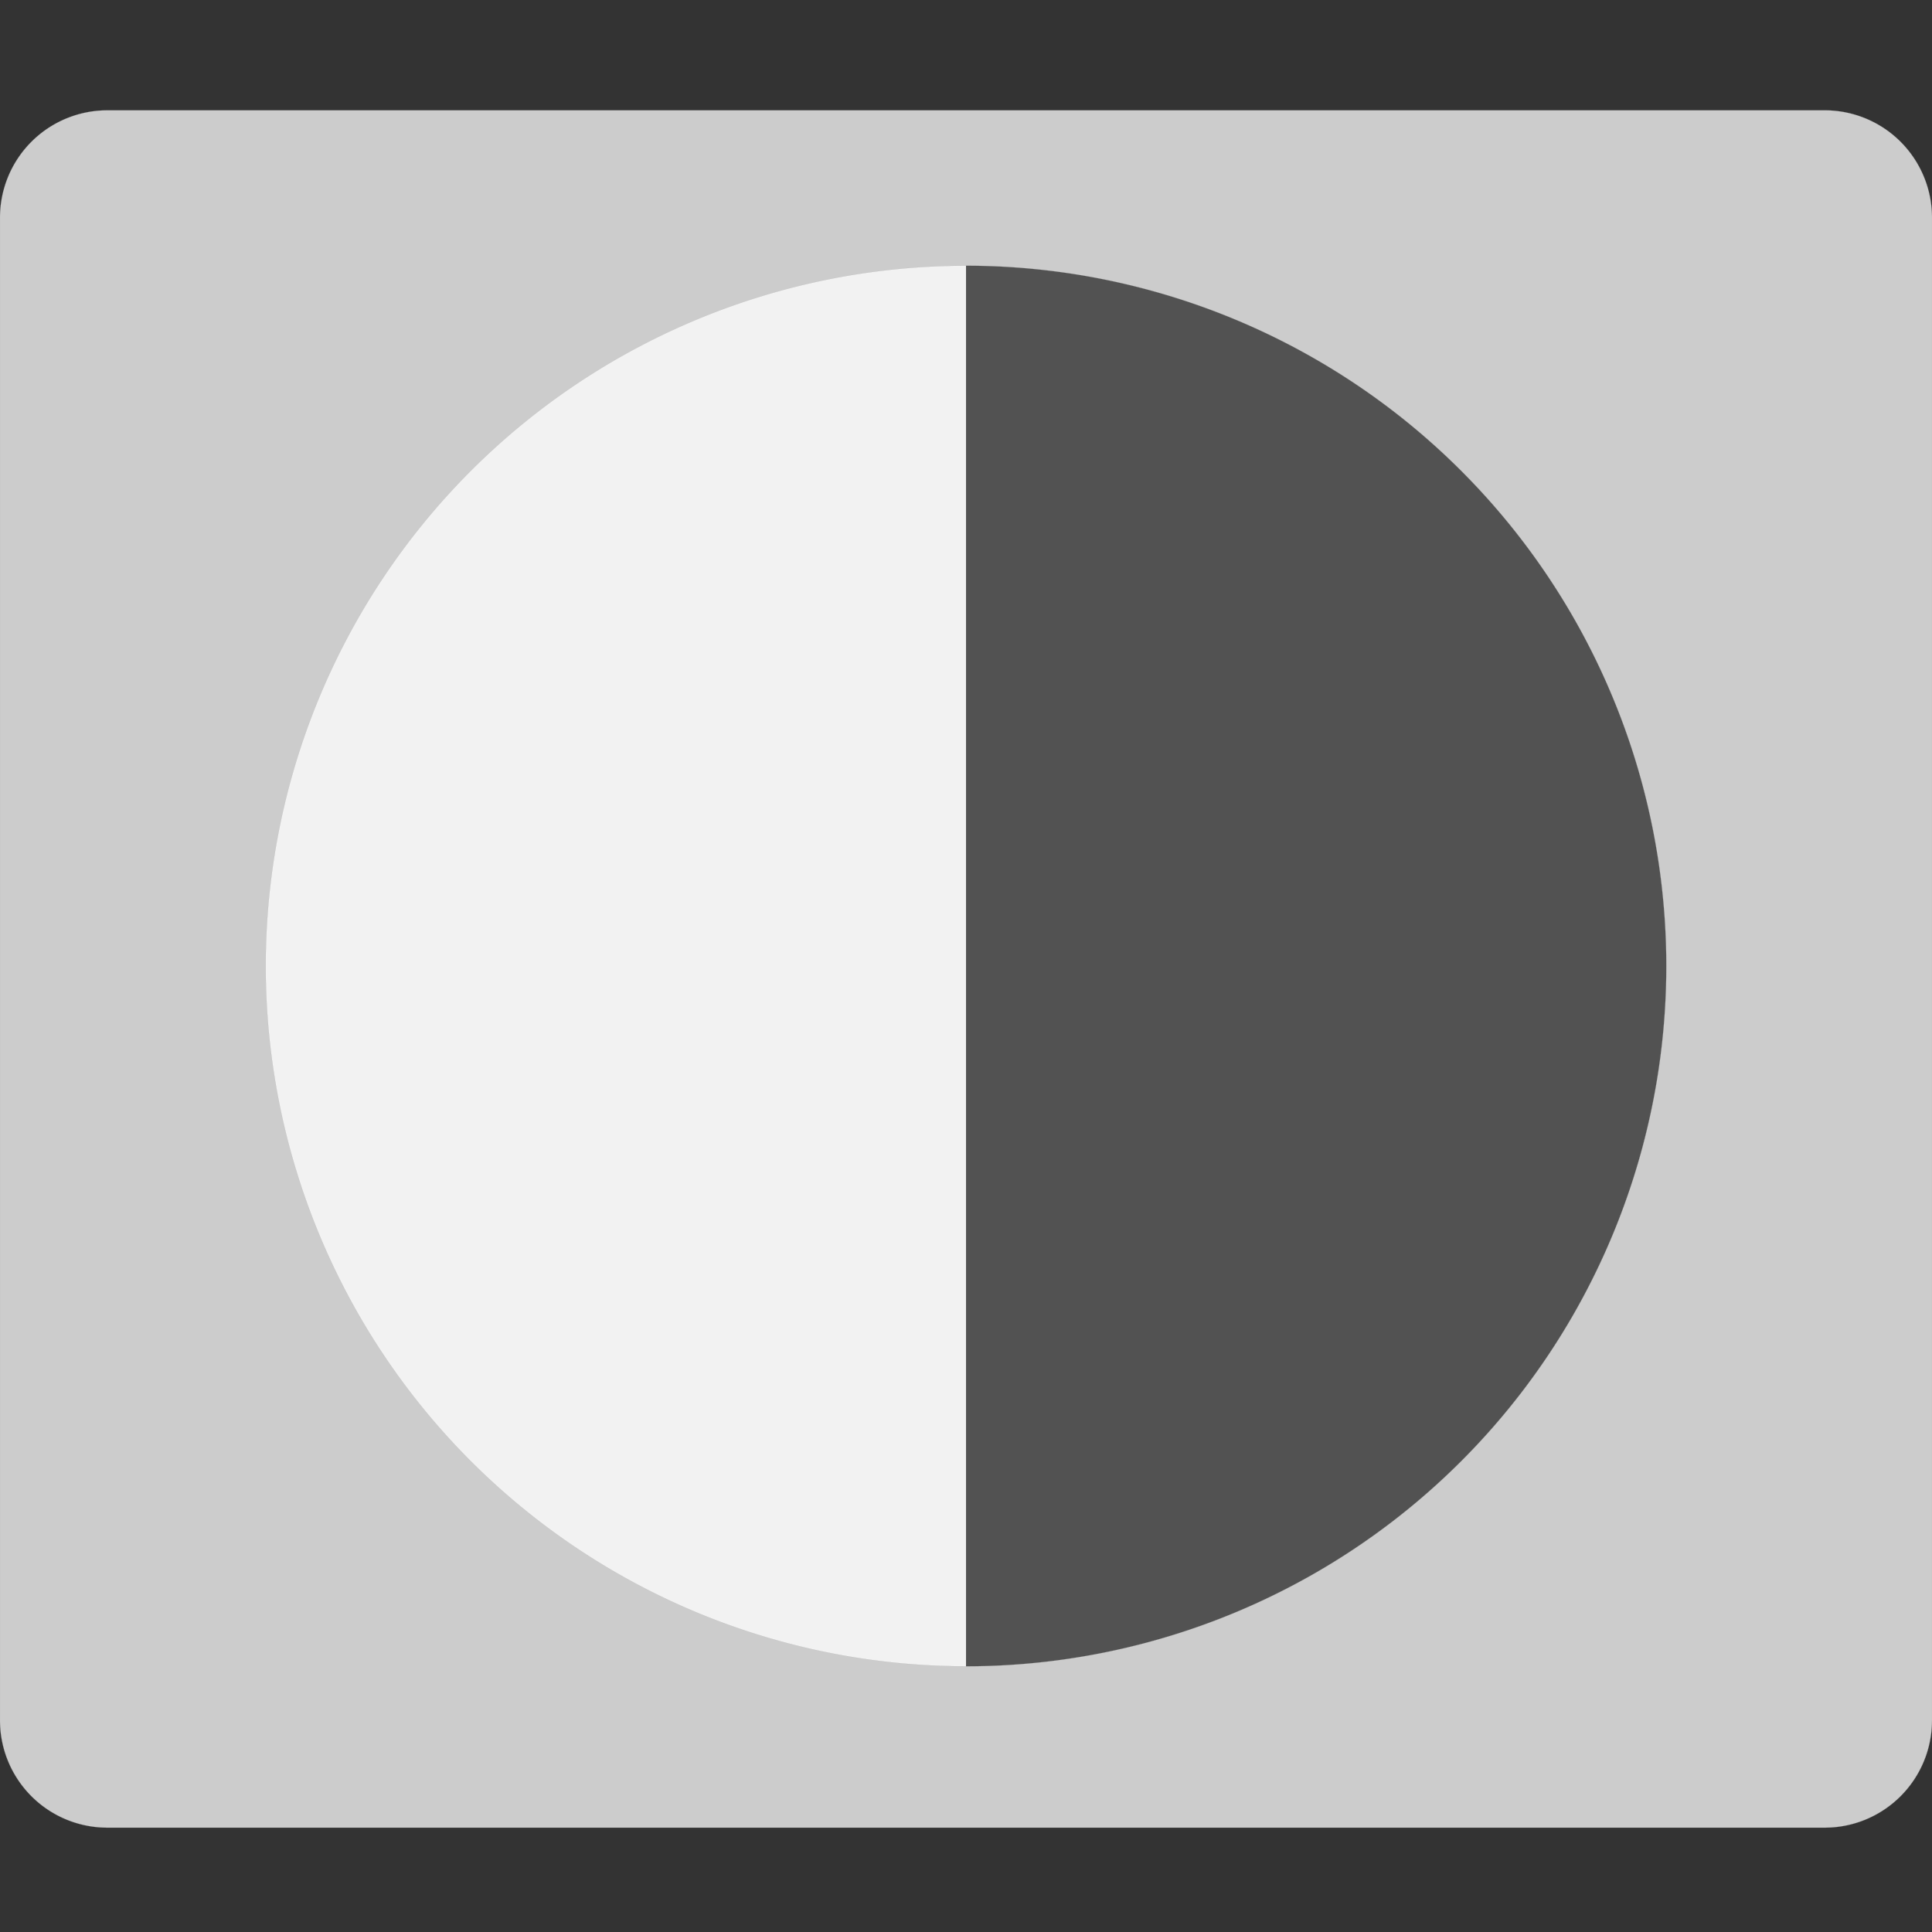
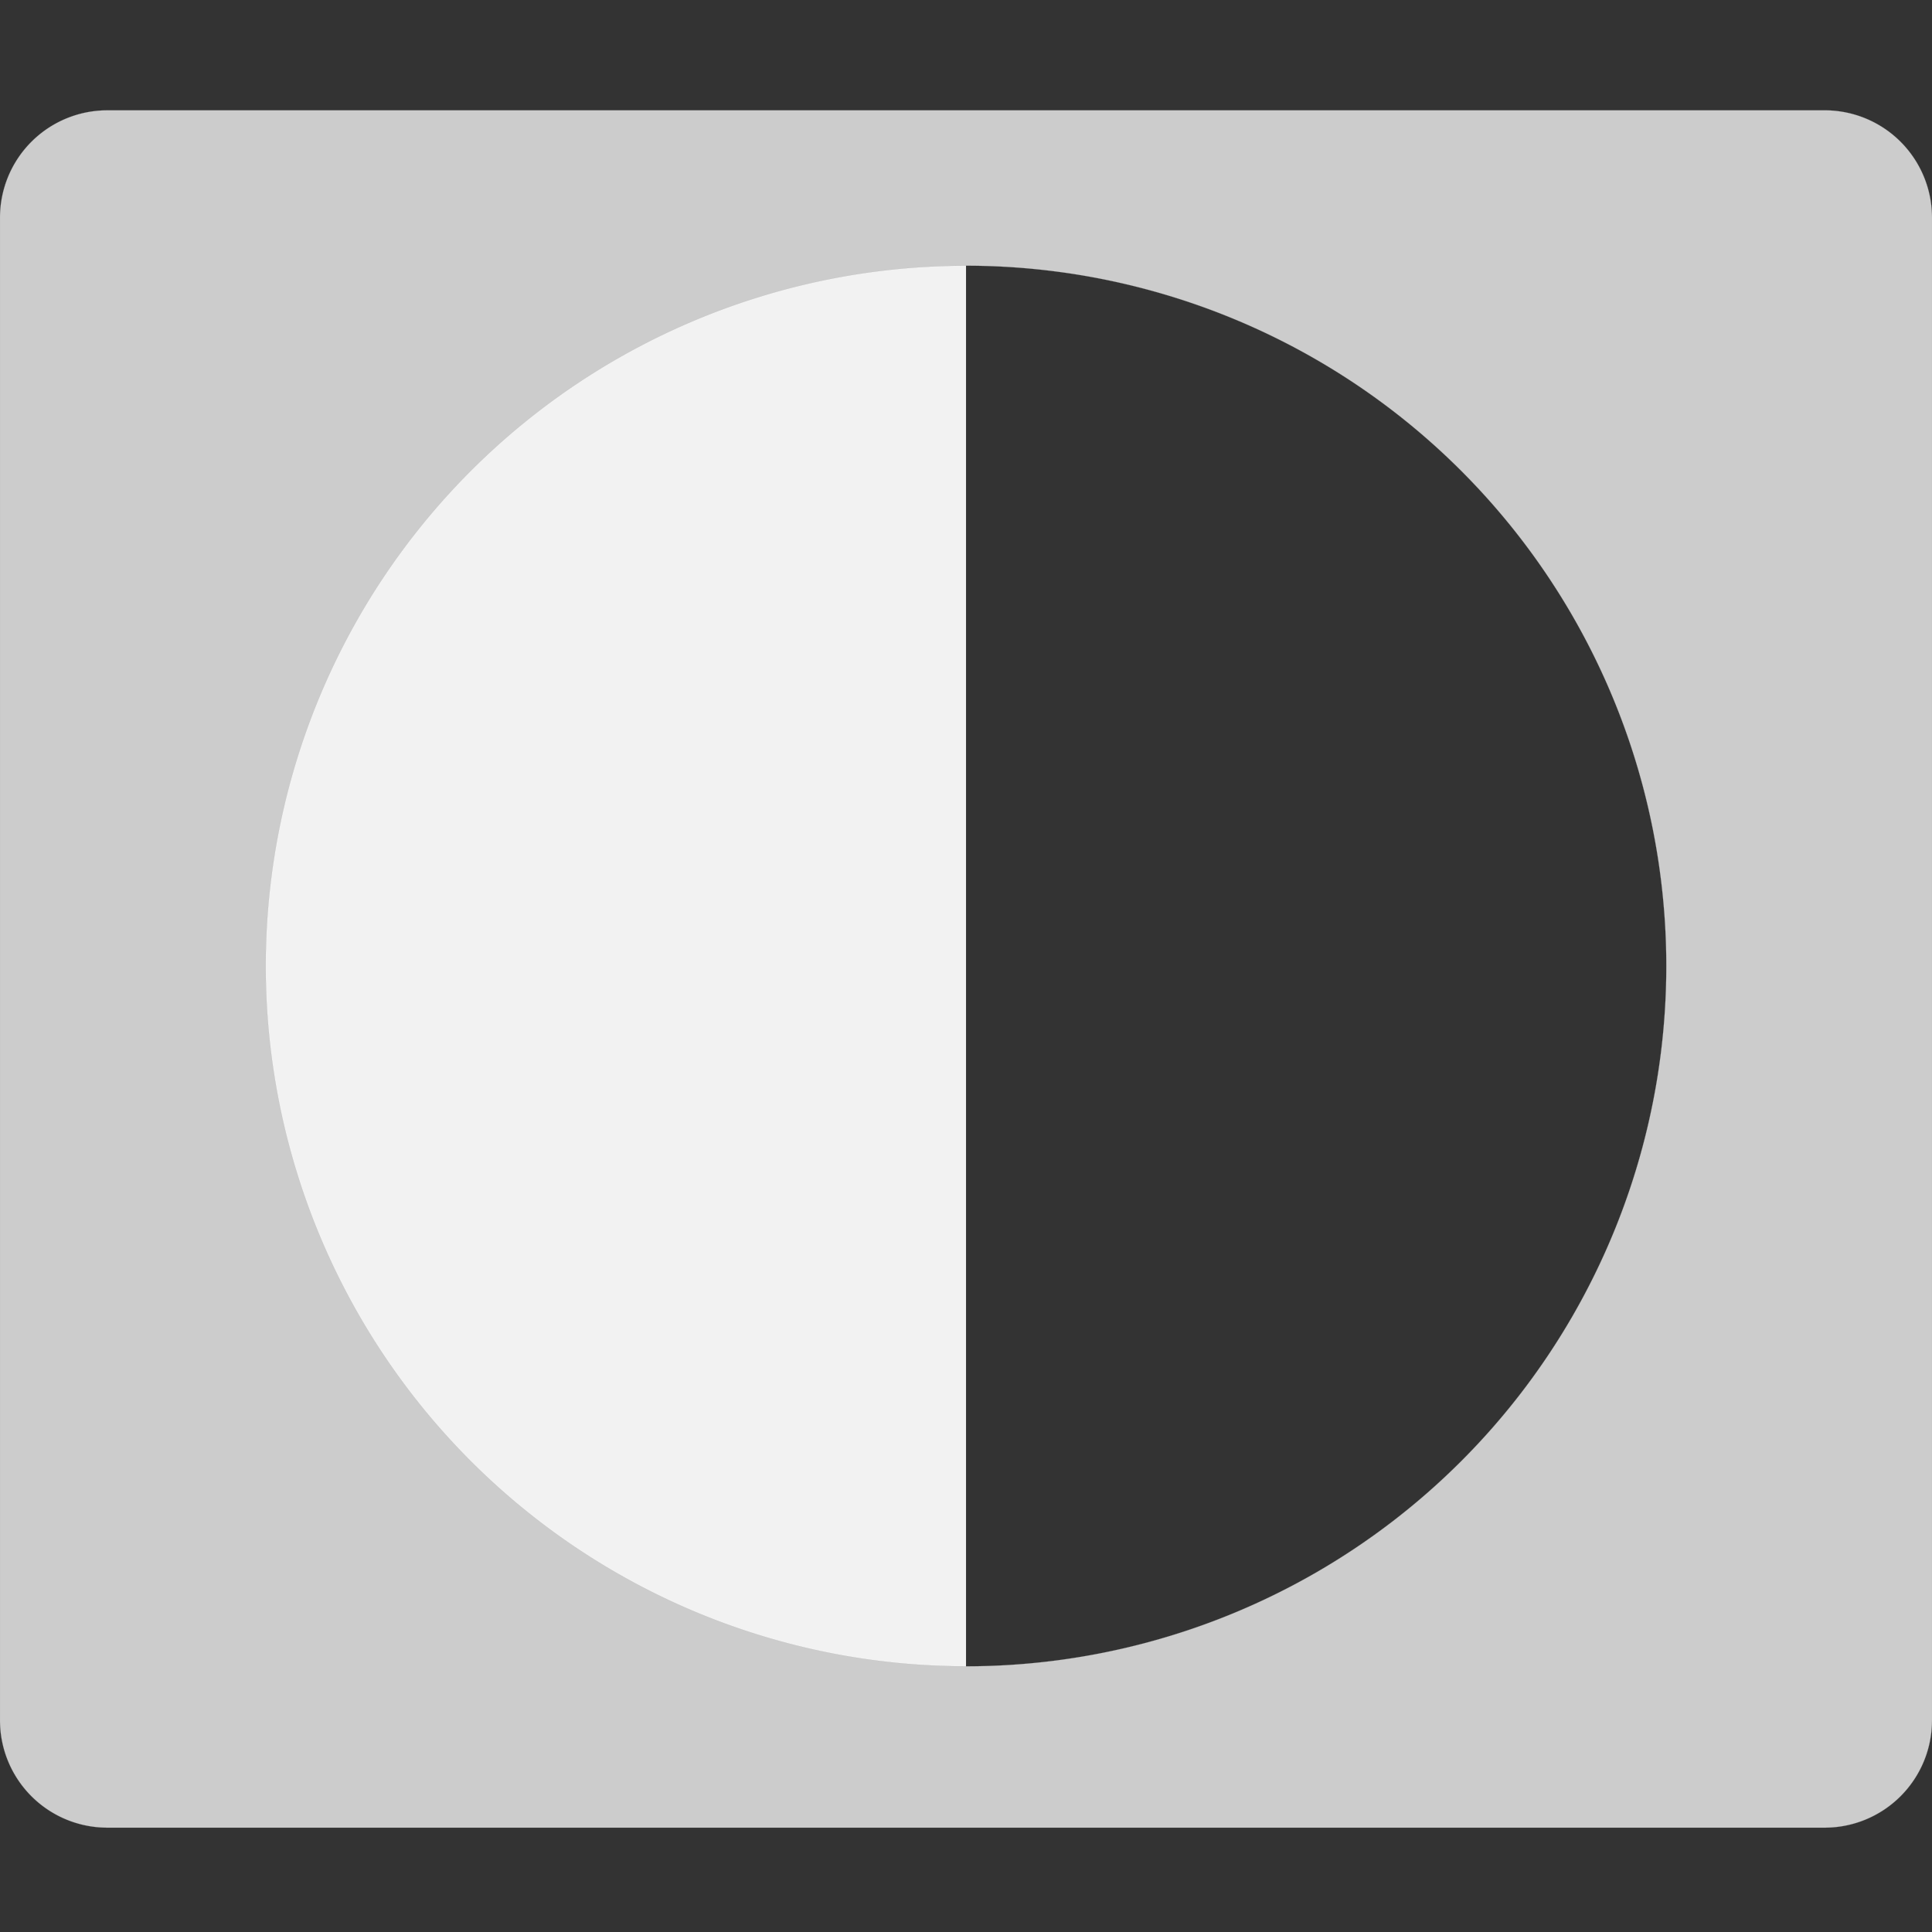
<svg xmlns="http://www.w3.org/2000/svg" xmlns:ns1="http://sodipodi.sourceforge.net/DTD/sodipodi-0.dtd" xmlns:ns2="http://www.inkscape.org/namespaces/inkscape" fill="#000000" version="1.1" id="Layer_1" width="800px" height="800px" viewBox="0 0 120 120" enable-background="new 0 0 120 120" xml:space="preserve" ns1:docname="toggle_wt.svg" ns2:version="1.4.2 (f4327f4, 2025-05-13)">
  <rect x="0" y="0" width="120" height="120" fill="#333333" stroke="none" />
  <defs id="defs1" />
  <ns1:namedview id="namedview1" pagecolor="#ffffff" bordercolor="#000000" borderopacity="0.25" ns2:showpageshadow="2" ns2:pageopacity="0.0" ns2:pagecheckerboard="0" ns2:deskcolor="#d1d1d1" showgrid="true" ns2:zoom="0.71329397" ns2:cx="490.68129" ns2:cy="292.30585" ns2:window-width="1920" ns2:window-height="1009" ns2:window-x="-8" ns2:window-y="-8" ns2:window-maximized="1" ns2:current-layer="g1">
    <ns2:grid id="grid1" units="px" originx="0" originy="0" spacingx="0.15" spacingy="0.15" empcolor="#0099e5" empopacity="0.302" color="#0099e5" opacity="0.149" empspacing="5" enabled="true" visible="true" />
  </ns1:namedview>
  <g id="g1">
-     <path id="path3" style="fill:#525252;fill-opacity:1;stroke:#a0a0a0;stroke-width:0.001;paint-order:stroke fill markers" d="M 59.999 12 L 59.999 108 A 48 48 0 0 0 60 108 A 48 48 0 0 0 108 60 A 48 48 0 0 0 60 12 A 48 48 0 0 0 59.999 12 z " />
    <path id="path3-3" style="fill:#f2f2f2;fill-opacity:1;stroke:#a0a0a0;stroke-width:0.001;paint-order:stroke fill markers" d="M 60.001,12 V 108 A 48,48 0 0 1 60,108 48,48 0 0 1 12,60 a 48,48 0 0 1 48,-48 48,48 0 0 1 8.79e-4,0 z" />
    <path id="path4" style="fill:#cccccc;stroke:#a0a0a0;stroke-width:0.007;paint-order:stroke fill markers" d="M 103.497,60 A 43.497,43.497 0 0 1 60,103.497 43.497,43.497 0 0 1 16.503,60 43.497,43.497 0 0 1 60,16.503 43.497,43.497 0 0 1 103.497,60 Z M 6.666,6.852 v 7.812e-4 A 6.666,6.666 0 0 0 0,13.5 v 0.018 H -2.604e-4 V 106.852 H 0 v 0.002 a 6.666,6.666 0 0 0 6.663,6.665 6.666,6.666 0 0 0 0.003,0 v 5.2e-4 H 113.333 v -2.6e-4 a 6.666,6.666 0 0 0 6.666,-6.658 6.666,6.666 0 0 0 0,-0.009 H 120 V 13.519 h -2.6e-4 a 6.666,6.666 0 0 0 -6.653,-6.667 6.666,6.666 0 0 0 -0.013,0 z" />
  </g>
</svg>